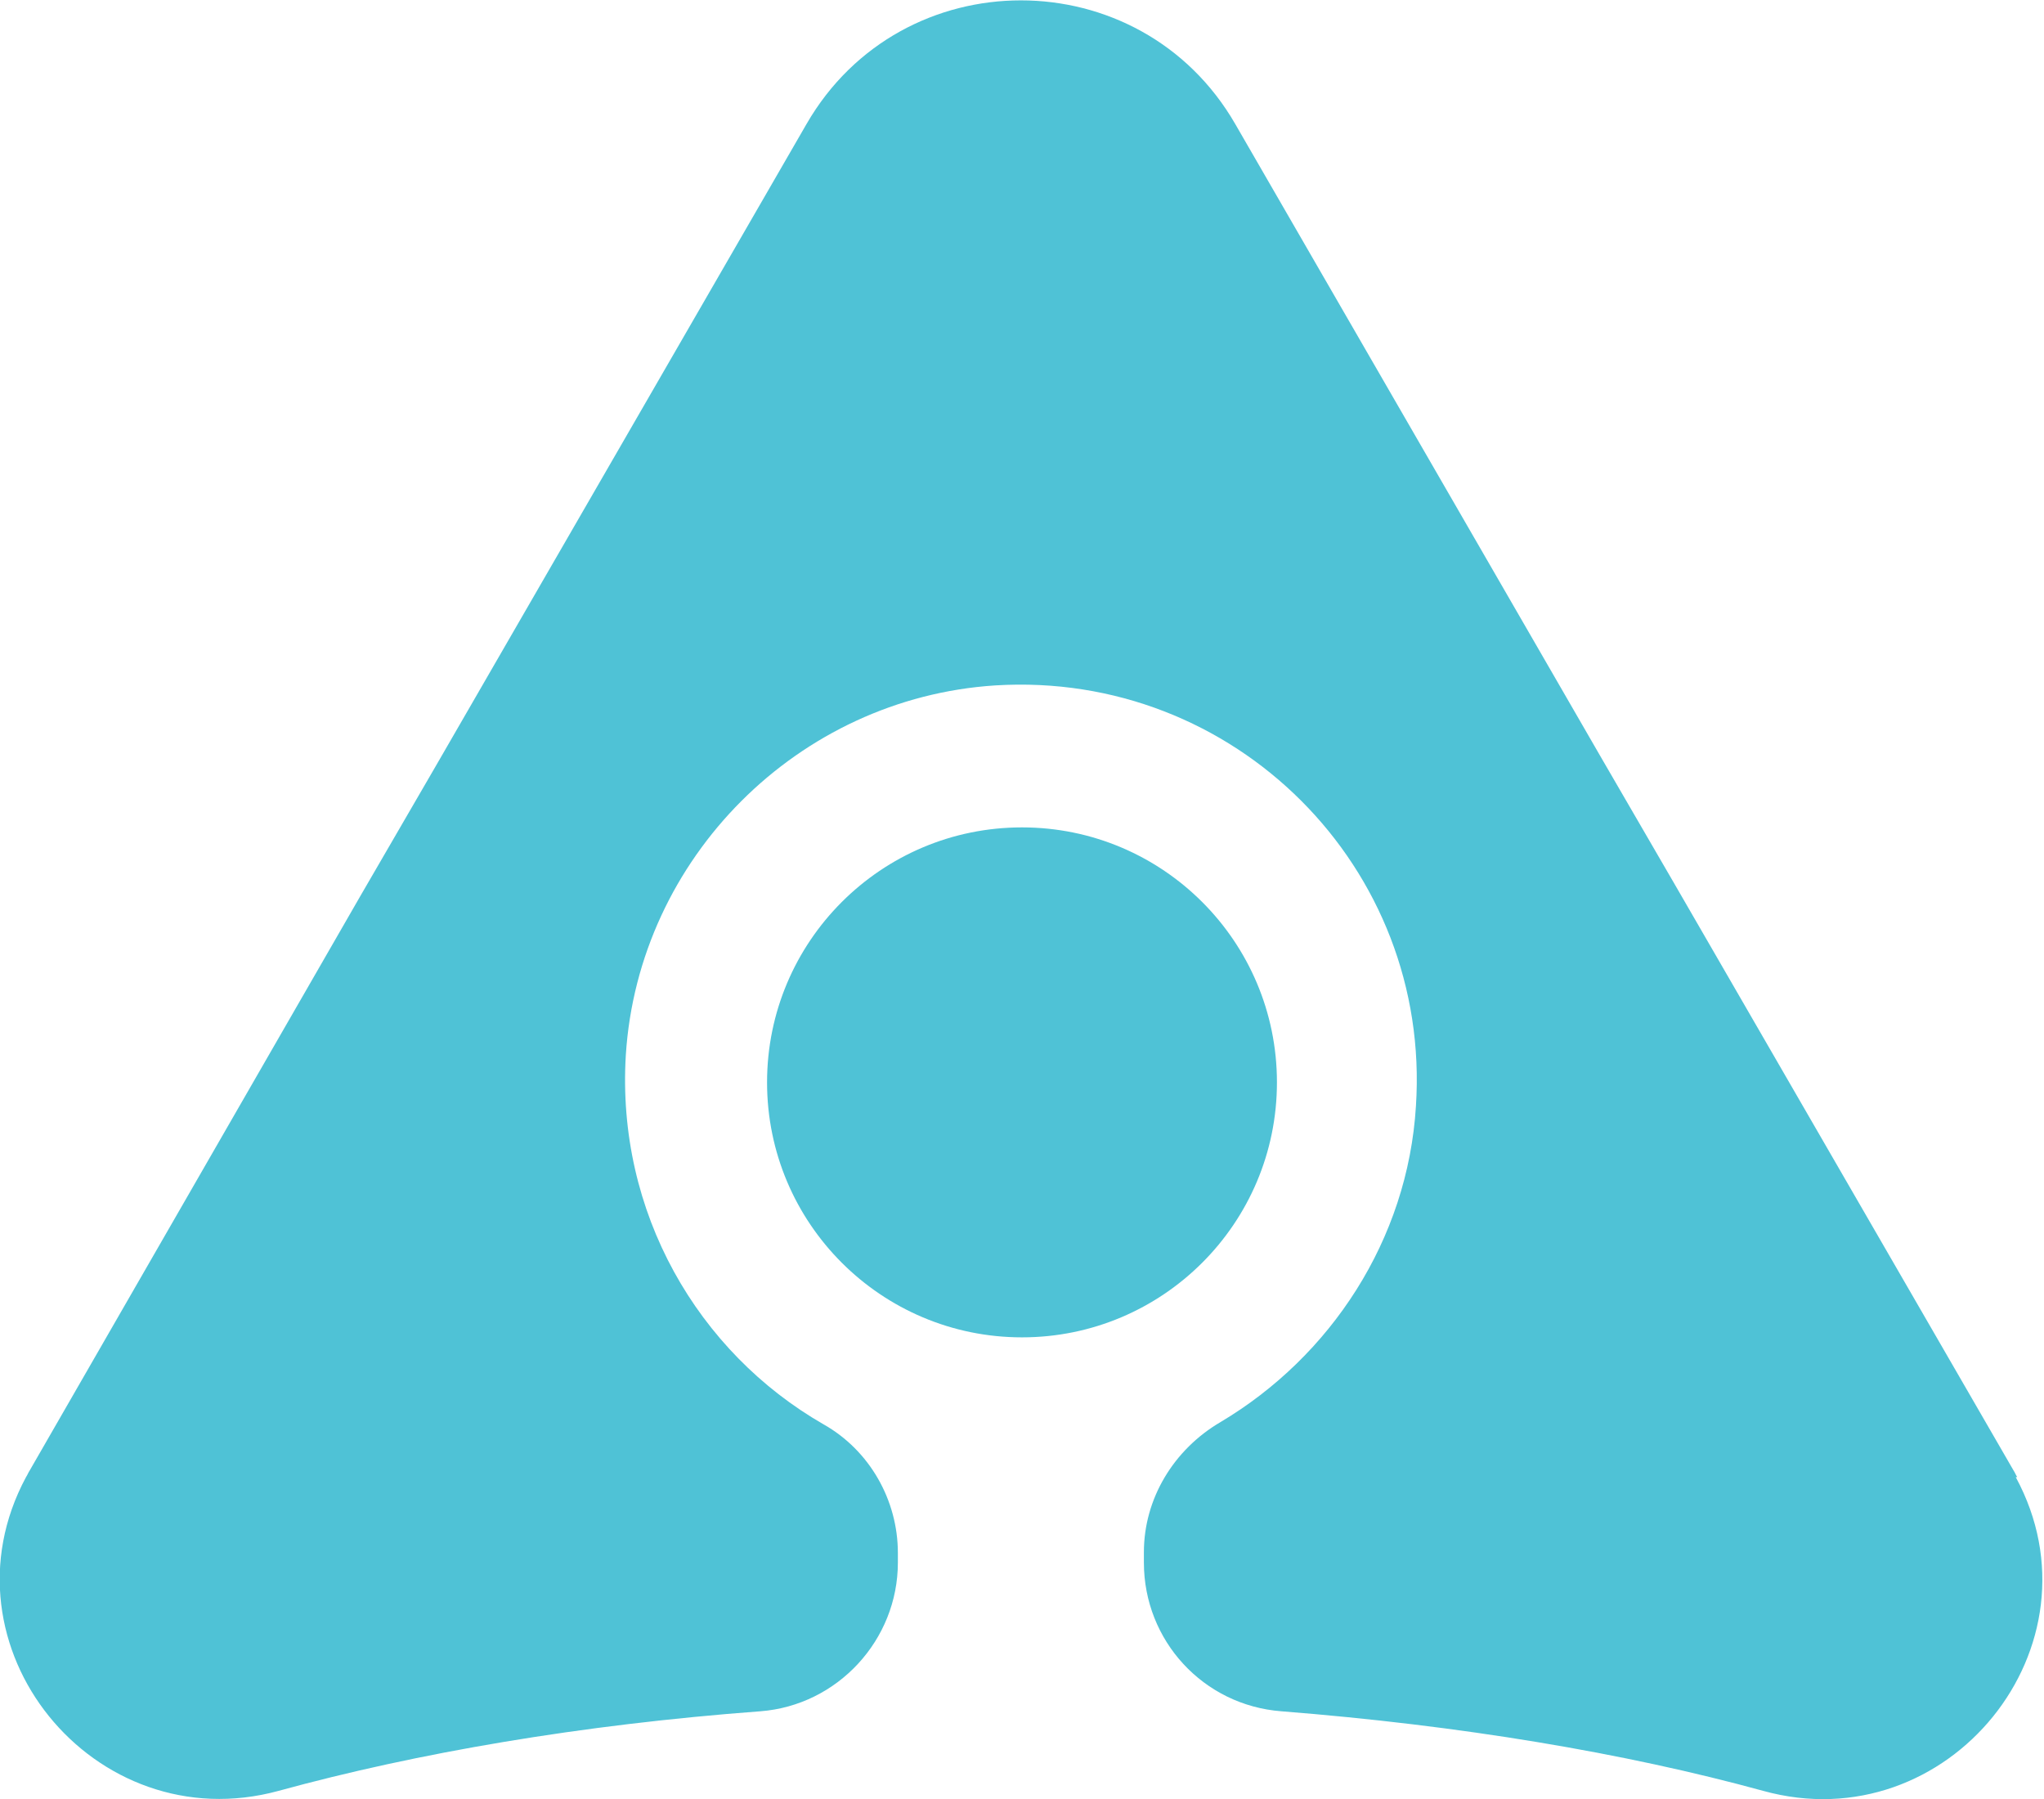
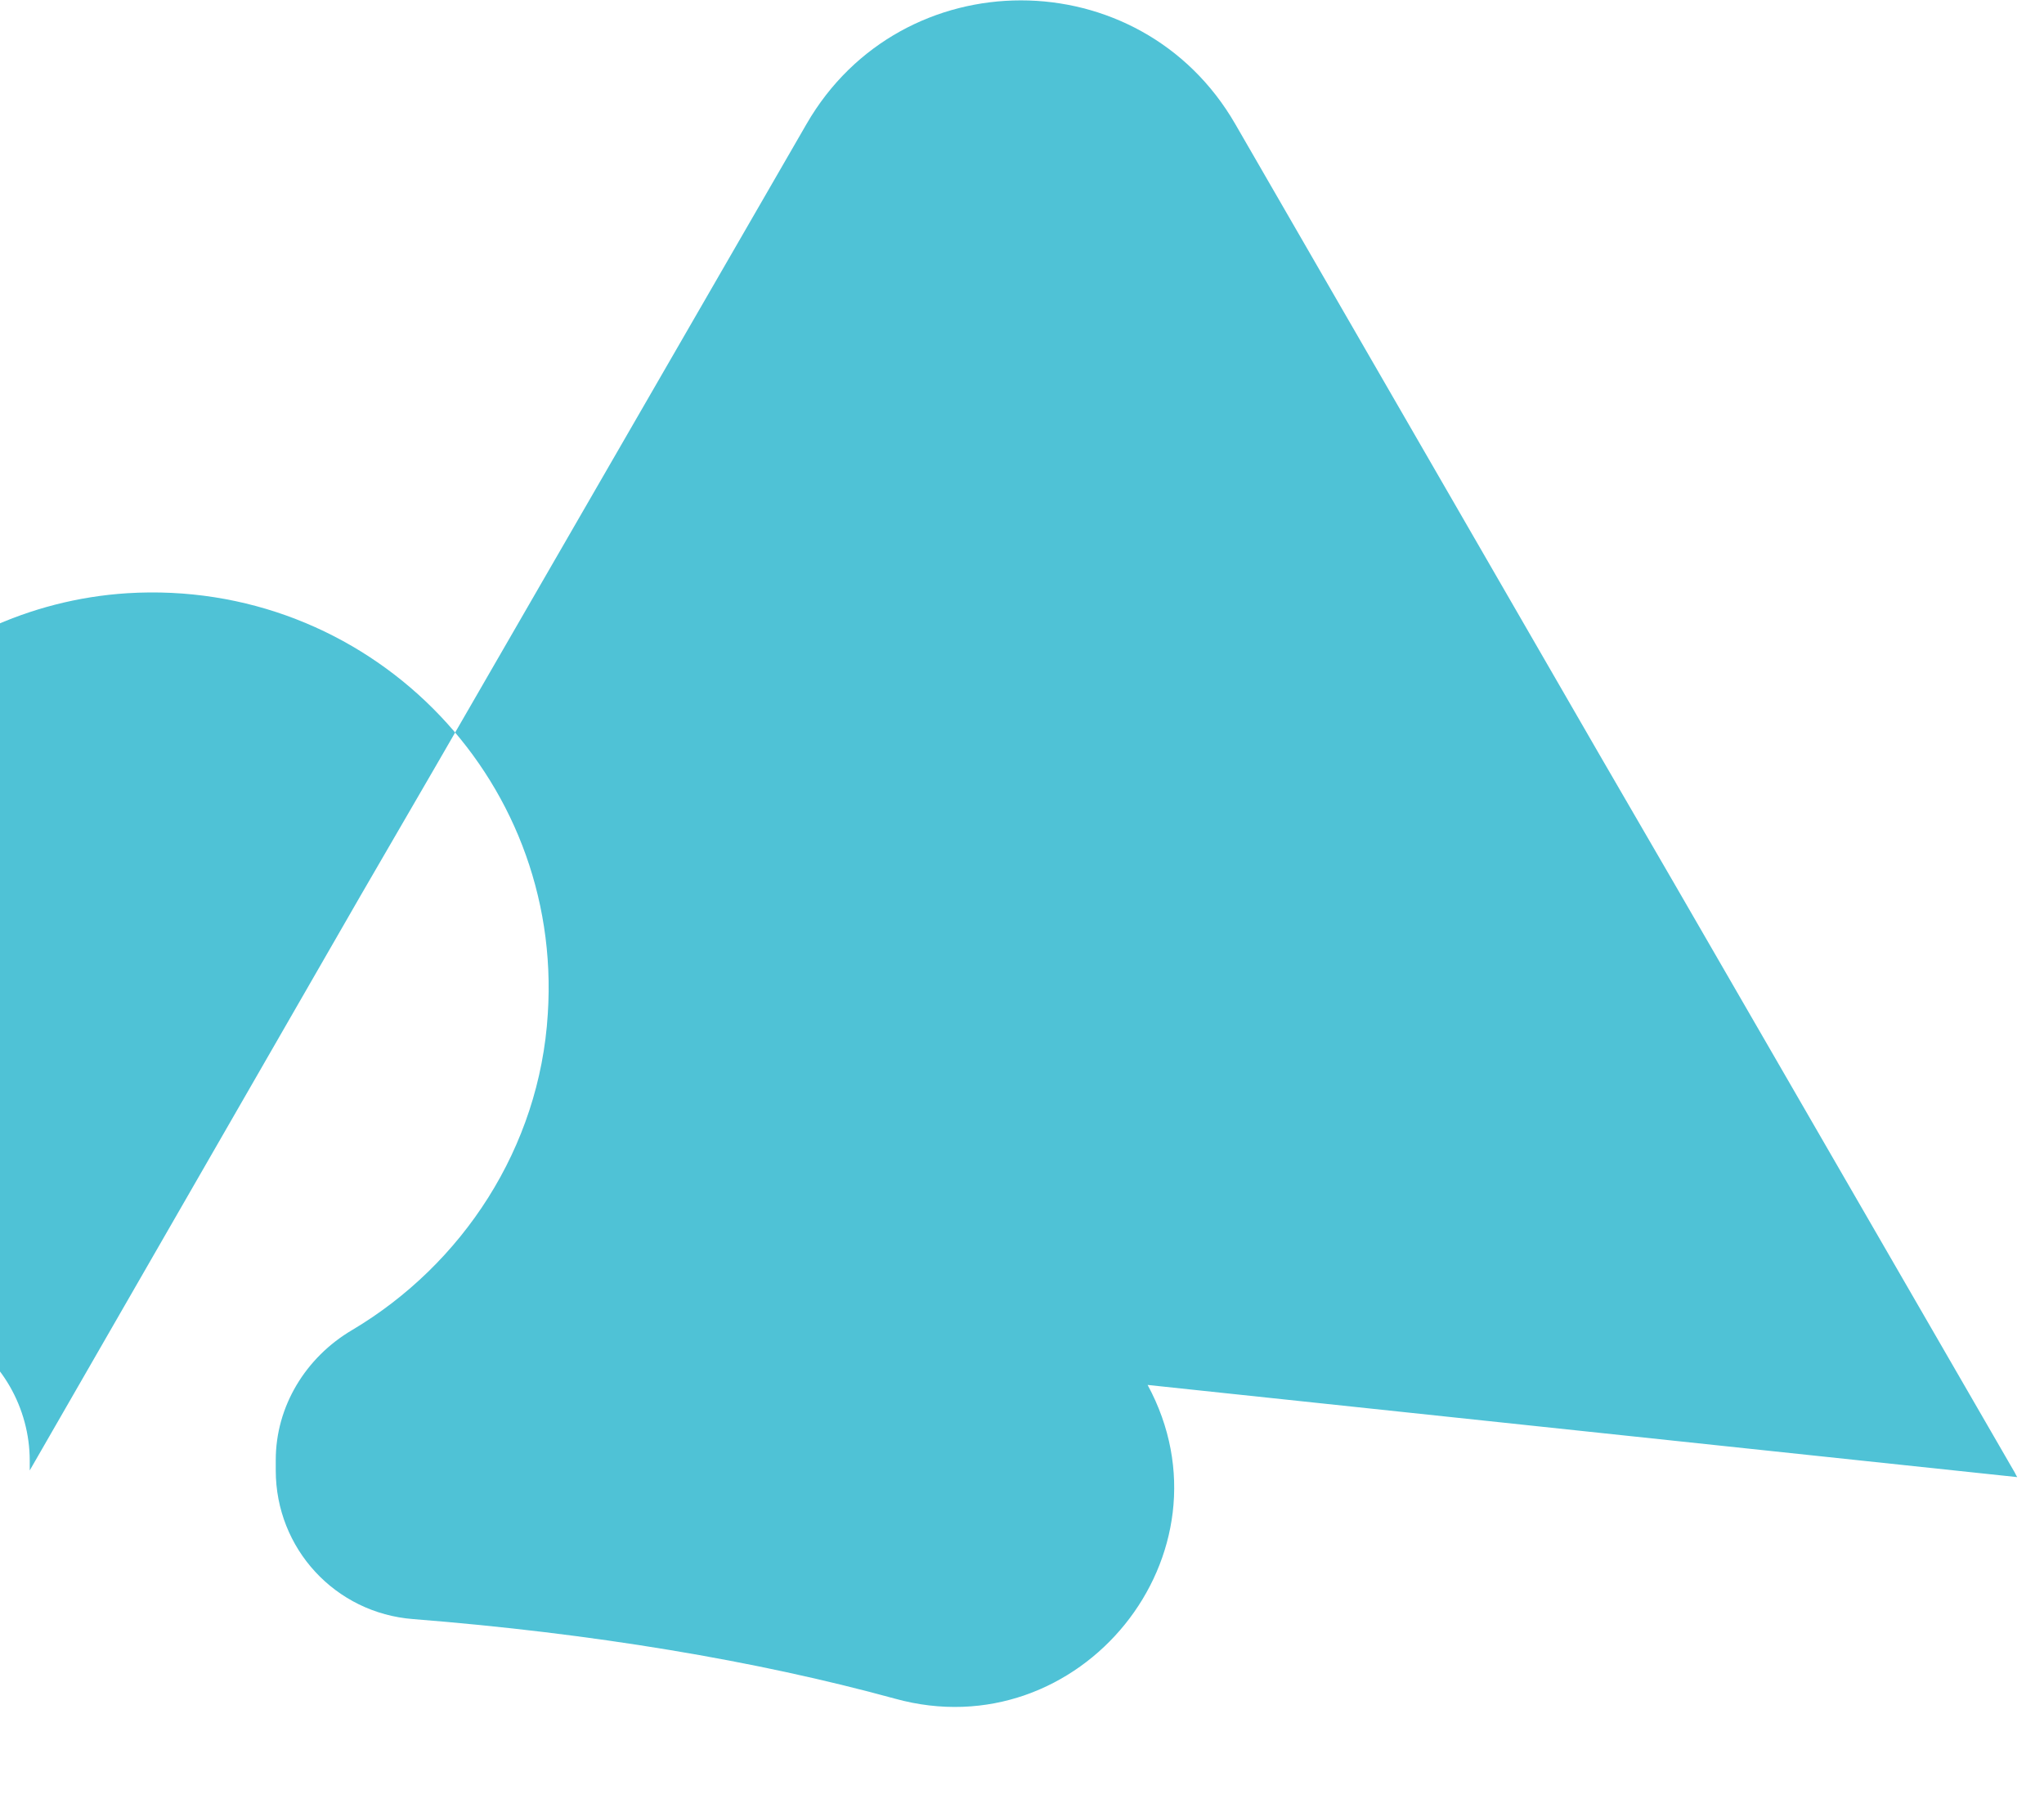
<svg xmlns="http://www.w3.org/2000/svg" version="1.1" width="275" height="242">
  <svg id="SvgjsSvg1051" version="1.1" viewBox="0 0 275 242">
    <defs>
      <style>
      .st0 {
        fill: #4fc2d6;
      }
    </style>
    </defs>
-     <path class="st0" d="M271.4,198.7c-.2-.3-.3-.6-.5-.9l-45.5-78.7-10.1-17.4-49.1-85c-12.8-22.2-44.9-22.2-57.7,0l-49.9,86.4-10.1,17.4L4,197.8c-.2.3-.3.6-.5.9-12.2,22.7,9.1,49,34,42.2,18.6-5.1,40.7-8.9,64.8-10.7,10.4-.8,18.5-9.6,18.5-20v-1.3c0-7.1-3.8-13.8-10-17.3-16.9-9.7-27.9-28.5-26.6-49.7,1.7-26.5,23.2-48,49.7-49.7,32.2-2,58.7,24.5,56.6,56.6-1.1,18-11.5,33.7-26.3,42.5-6.3,3.7-10.3,10.3-10.3,17.5v1.4c0,10.5,8,19.2,18.5,20,24.1,1.9,46.2,5.6,64.8,10.7,24.9,6.9,46.3-19.5,34-42.2Z" />
-     <circle class="st0" cx="137.5" cy="145.6" r="34.3" />
+     <path class="st0" d="M271.4,198.7c-.2-.3-.3-.6-.5-.9l-45.5-78.7-10.1-17.4-49.1-85c-12.8-22.2-44.9-22.2-57.7,0l-49.9,86.4-10.1,17.4L4,197.8v-1.3c0-7.1-3.8-13.8-10-17.3-16.9-9.7-27.9-28.5-26.6-49.7,1.7-26.5,23.2-48,49.7-49.7,32.2-2,58.7,24.5,56.6,56.6-1.1,18-11.5,33.7-26.3,42.5-6.3,3.7-10.3,10.3-10.3,17.5v1.4c0,10.5,8,19.2,18.5,20,24.1,1.9,46.2,5.6,64.8,10.7,24.9,6.9,46.3-19.5,34-42.2Z" />
  </svg>
  <style>@media (prefers-color-scheme: light) { :root { filter: none; } }
@media (prefers-color-scheme: dark) { :root { filter: none; } }
</style>
</svg>